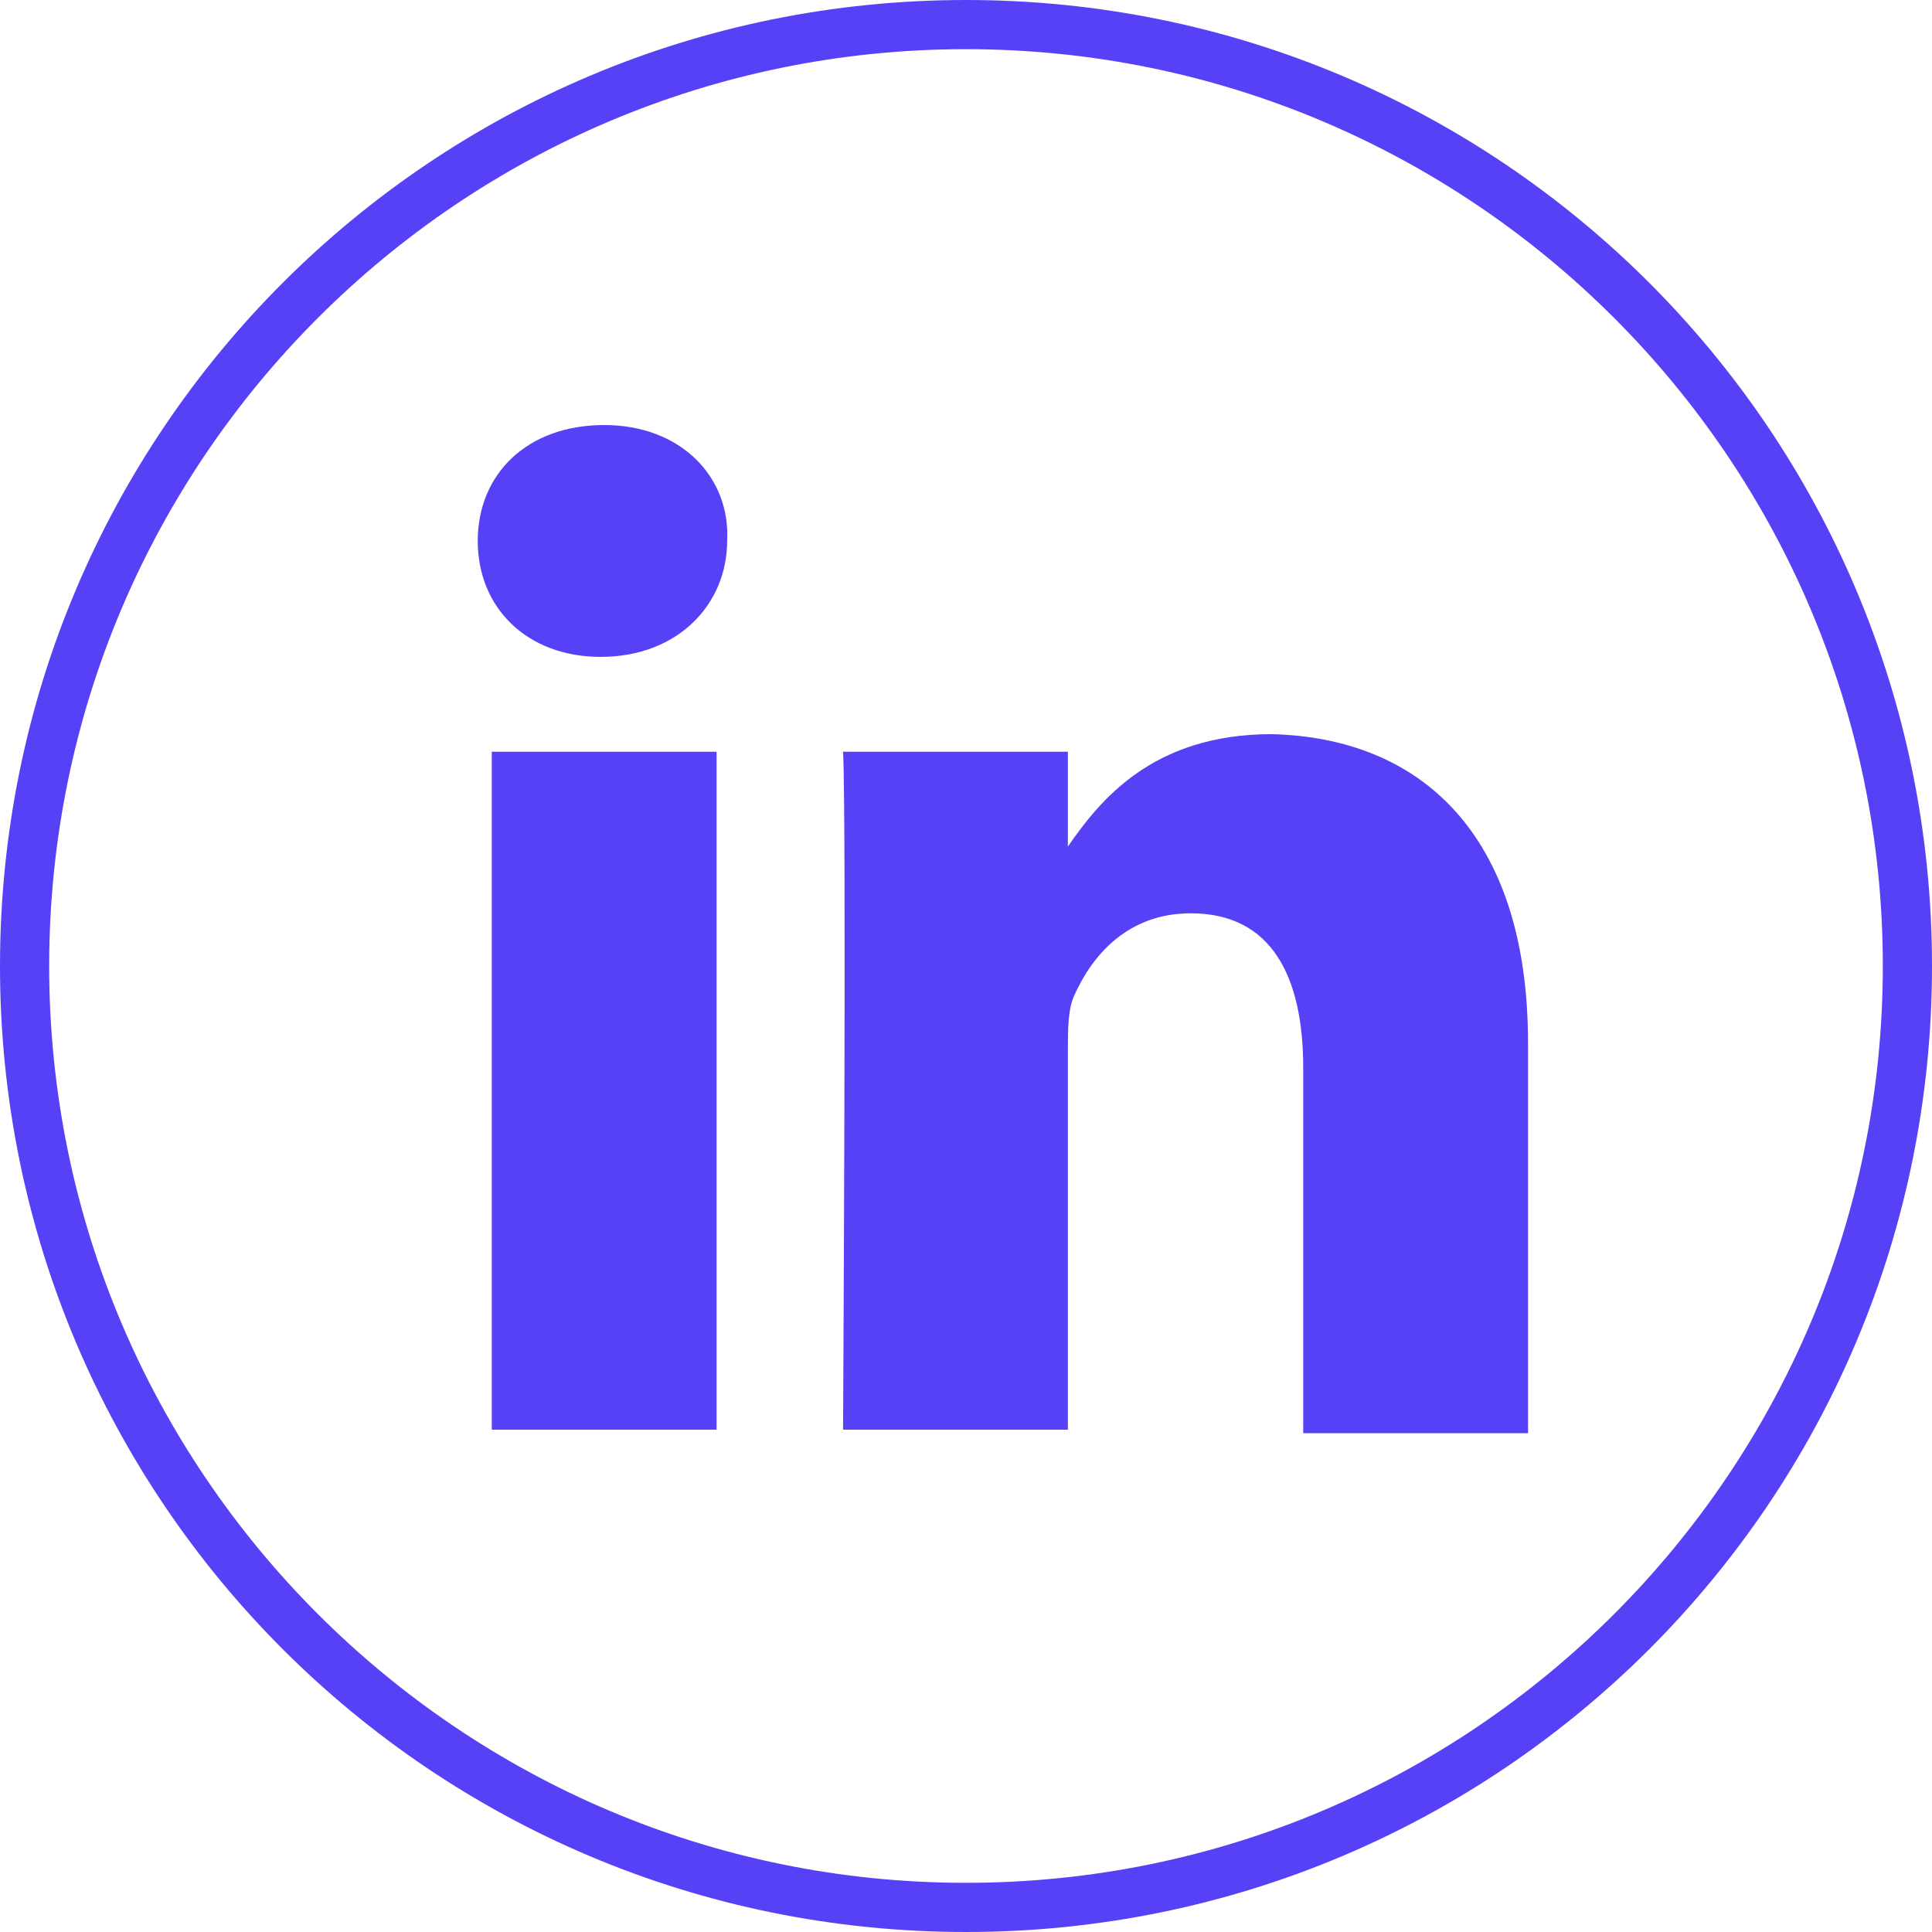
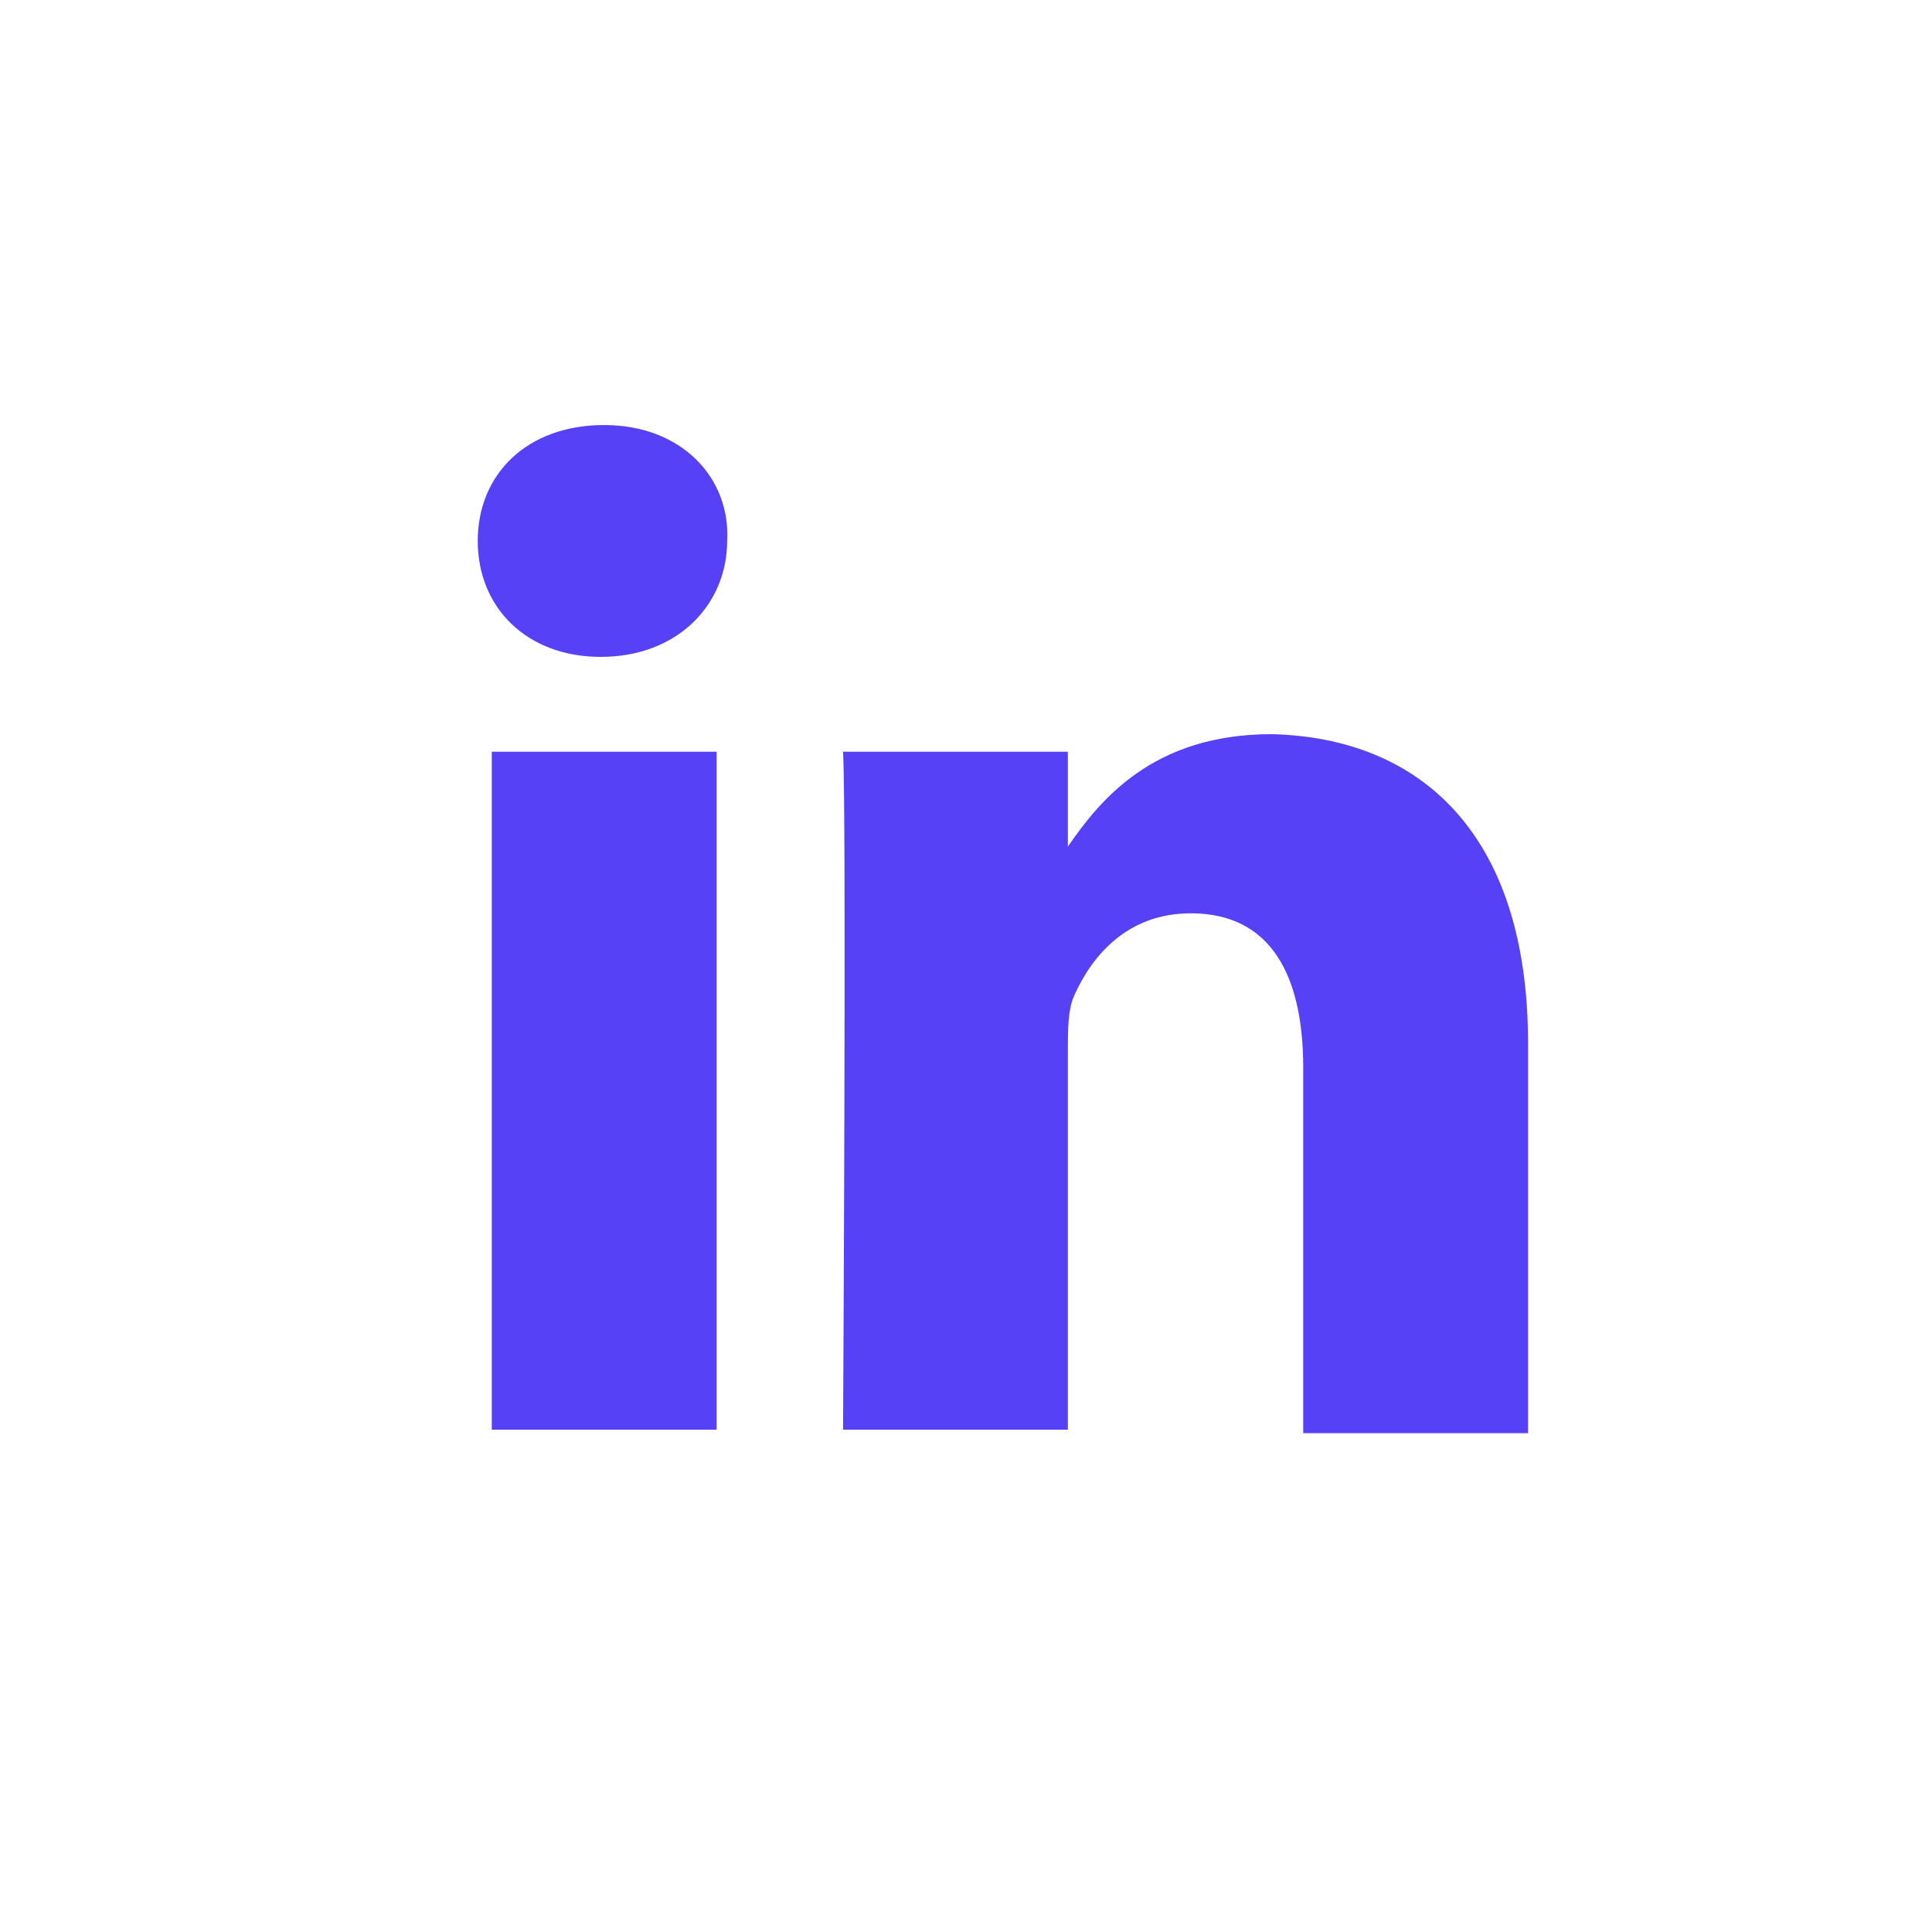
<svg xmlns="http://www.w3.org/2000/svg" xmlns:ns1="http://www.inkscape.org/namespaces/inkscape" xmlns:ns2="http://sodipodi.sourceforge.net/DTD/sodipodi-0.dtd" version="1.1" id="Calque_1" x="0px" y="0px" viewBox="0 0 55 55" style="enable-background:new 0 0 55 55;" xml:space="preserve" ns1:version="0.91 r13725" ns2:docname="linkedin.svg">
  <defs id="defs21" />
  <ns2:namedview pagecolor="#ffffff" bordercolor="#666666" borderopacity="1" objecttolerance="10" gridtolerance="10" guidetolerance="10" ns1:pageopacity="0" ns1:pageshadow="2" ns1:window-width="2560" ns1:window-height="1054" id="namedview19" showgrid="false" ns1:zoom="4.2909091" ns1:cx="24.586864" ns1:cy="27.5" ns1:window-x="1920" ns1:window-y="0" ns1:window-maximized="1" ns1:current-layer="g15" />
  <style type="text/css" id="style3">
	.st0{fill:#A5A5A5;}
	.st1{fill:none;}
	.st2{fill:#FFFFFF;}
	.st3{fill:#3C3A8C;}
	.st4{fill:#3E3D40;}
	.st5{clip-path:url(#SVGID_2_);}
	.st6{fill:#006281;}
	.st7{clip-path:url(#SVGID_4_);}
	.st8{clip-path:url(#SVGID_6_);}
	.st9{clip-path:url(#SVGID_8_);}
	.st10{fill:#97BF0D;}
	.st11{clip-path:url(#SVGID_10_);}
	.st12{clip-path:url(#SVGID_12_);}
	.st13{fill:#FFDB00;}
	.st14{fill:#0077BE;}
	.st15{fill:#F1B400;}
	.st16{fill:#F18F00;}
	.st17{fill:none;stroke:#F1B400;stroke-width:0.487;stroke-miterlimit:10;}
	.st18{fill:#FFA451;}
	.st19{fill:#C7215D;}
	.st20{fill:#EE7D51;}
	.st21{fill:#EA604C;}
	.st22{fill:none;stroke:#EE7D51;stroke-width:0.487;stroke-miterlimit:10;}
	.st23{fill:#FF4934;}
	.st24{fill:#6E2367;}
	.st25{fill:#C73534;}
	.st26{fill:#A32D34;}
	.st27{fill:none;stroke:#C73534;stroke-width:0.487;stroke-miterlimit:10;}
	.st28{fill:#AEDD00;}
	.st29{fill:#63B50D;}
	.st30{fill:none;stroke:#97BF0D;stroke-width:0.487;stroke-miterlimit:10;}
	.st31{fill:#00A0FC;}
	.st32{fill:#00957A;}
	.st33{fill:#003DD5;}
	.st34{fill:none;stroke:#0077BE;stroke-width:0.487;stroke-miterlimit:10;}
	.st35{fill:#E6495D;}
	.st36{fill:#951946;}
	.st37{fill:none;stroke:#C7215D;stroke-width:0.487;stroke-miterlimit:10;}
	.st38{fill:#2CCFCD;}
	.st39{fill:#0FAFAB;}
	.st40{fill:#006F80;}
	.st41{fill:none;stroke:#0FAFAB;stroke-width:0.487;stroke-miterlimit:10;}
	.st42{fill:#5641F7;}
	.st43{fill:#EC7B51;}
	.st44{fill:#2F2575;}
	.st45{fill:#171546;}
	.st46{fill:none;stroke:#2F2575;stroke-width:0.487;stroke-miterlimit:10;}
	.st47{fill:#00C161;}
	.st48{fill:#004B3D;}
	.st49{fill:none;stroke:#00957A;stroke-width:0.487;stroke-miterlimit:10;}
	.st50{fill:#6E3DA4;}
	.st51{fill:#00AEAB;}
	.st52{fill:none;stroke:#6E2367;stroke-width:0.487;stroke-miterlimit:10;}
	.st53{fill:#531E67;}
	.st54{clip-path:url(#SVGID_14_);}
	.st55{fill:#ACACAC;}
	.st56{clip-path:url(#SVGID_16_);}
	.st57{clip-path:url(#SVGID_18_);}
	.st58{clip-path:url(#SVGID_20_);}
	.st59{clip-path:url(#SVGID_22_);}
	.st60{fill:#2F2873;}
	.st61{fill:none;stroke:#EC7B51;stroke-linecap:round;stroke-miterlimit:10;}
	.st62{clip-path:url(#SVGID_24_);}
	.st63{clip-path:url(#SVGID_26_);}
	.st64{clip-path:url(#SVGID_28_);}
	.st65{clip-path:url(#SVGID_30_);}
</style>
  <g id="g5">
    <rect class="st1" width="55" height="55" id="rect7" />
    <g id="g9">
      <g id="g11">
        <path class="st45" d="M43.5,29.7v11.1h-6.4V30.4c0-2.6-0.9-4.4-3.2-4.4c-1.8,0-2.8,1.2-3.3,2.3c-0.2,0.4-0.2,1-0.2,1.6v10.8H24     c0,0,0.1-17.5,0-19.3h6.4v2.7c0,0,0,0,0,0.1h0v-0.1c0.9-1.3,2.4-3.2,5.8-3.2C40.4,21,43.5,23.7,43.5,29.7L43.5,29.7z M17.2,12.1     c-2.2,0-3.6,1.4-3.6,3.3c0,1.9,1.4,3.3,3.5,3.3h0c2.2,0,3.6-1.5,3.6-3.3C20.8,13.6,19.4,12.1,17.2,12.1L17.2,12.1z M14,40.7h6.4     V21.4H14V40.7z M14,40.7" id="path13" style="fill:#5641f7;fill-opacity:1" />
      </g>
      <g id="g15">
-         <path class="st45" d="M27.5,55C12.3,55,0,42.7,0,27.5S12.3,0,27.5,0S55,12.3,55,27.5S42.7,55,27.5,55z M27.5,1.4     C13.1,1.4,1.4,13.1,1.4,27.5s11.7,26.1,26.1,26.1s26.1-11.7,26.1-26.1S41.9,1.4,27.5,1.4z" id="path17" style="fill:#5641f7;fill-opacity:1" />
-       </g>
+         </g>
    </g>
  </g>
</svg>